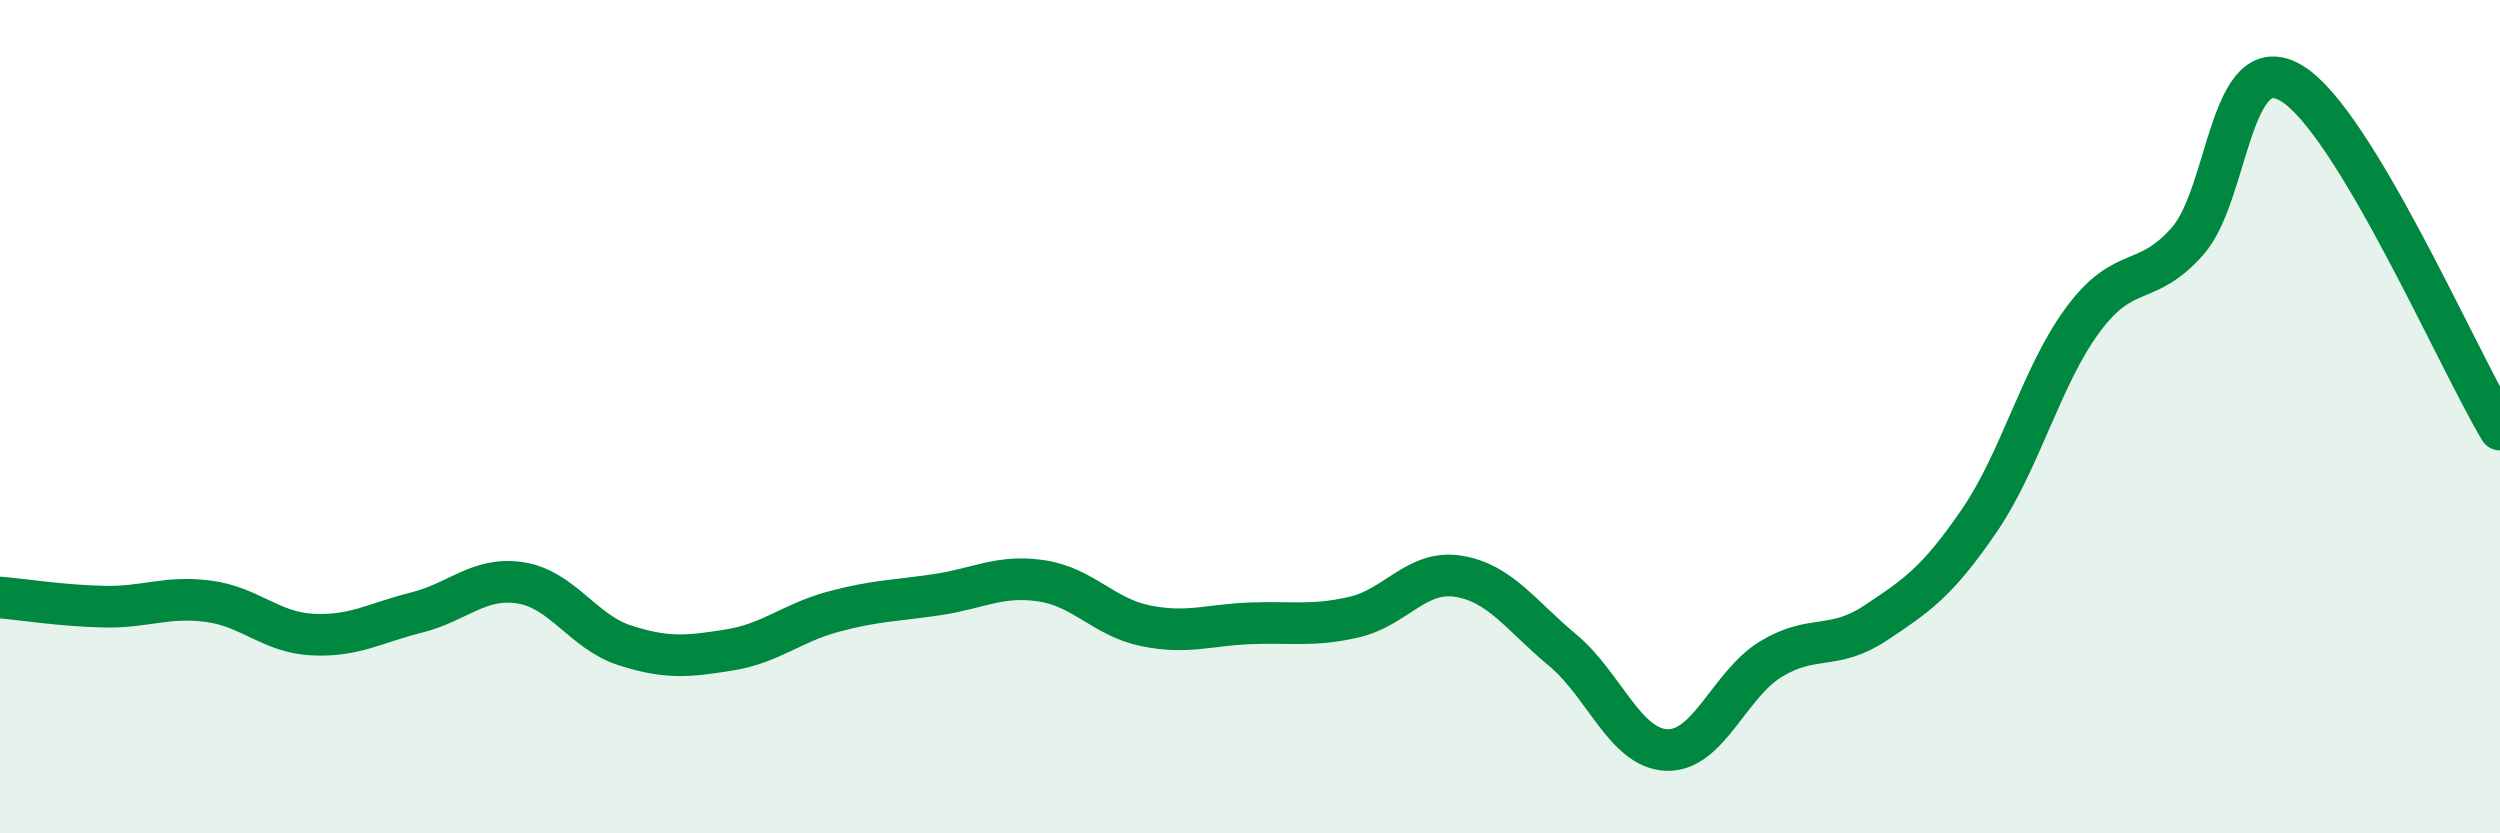
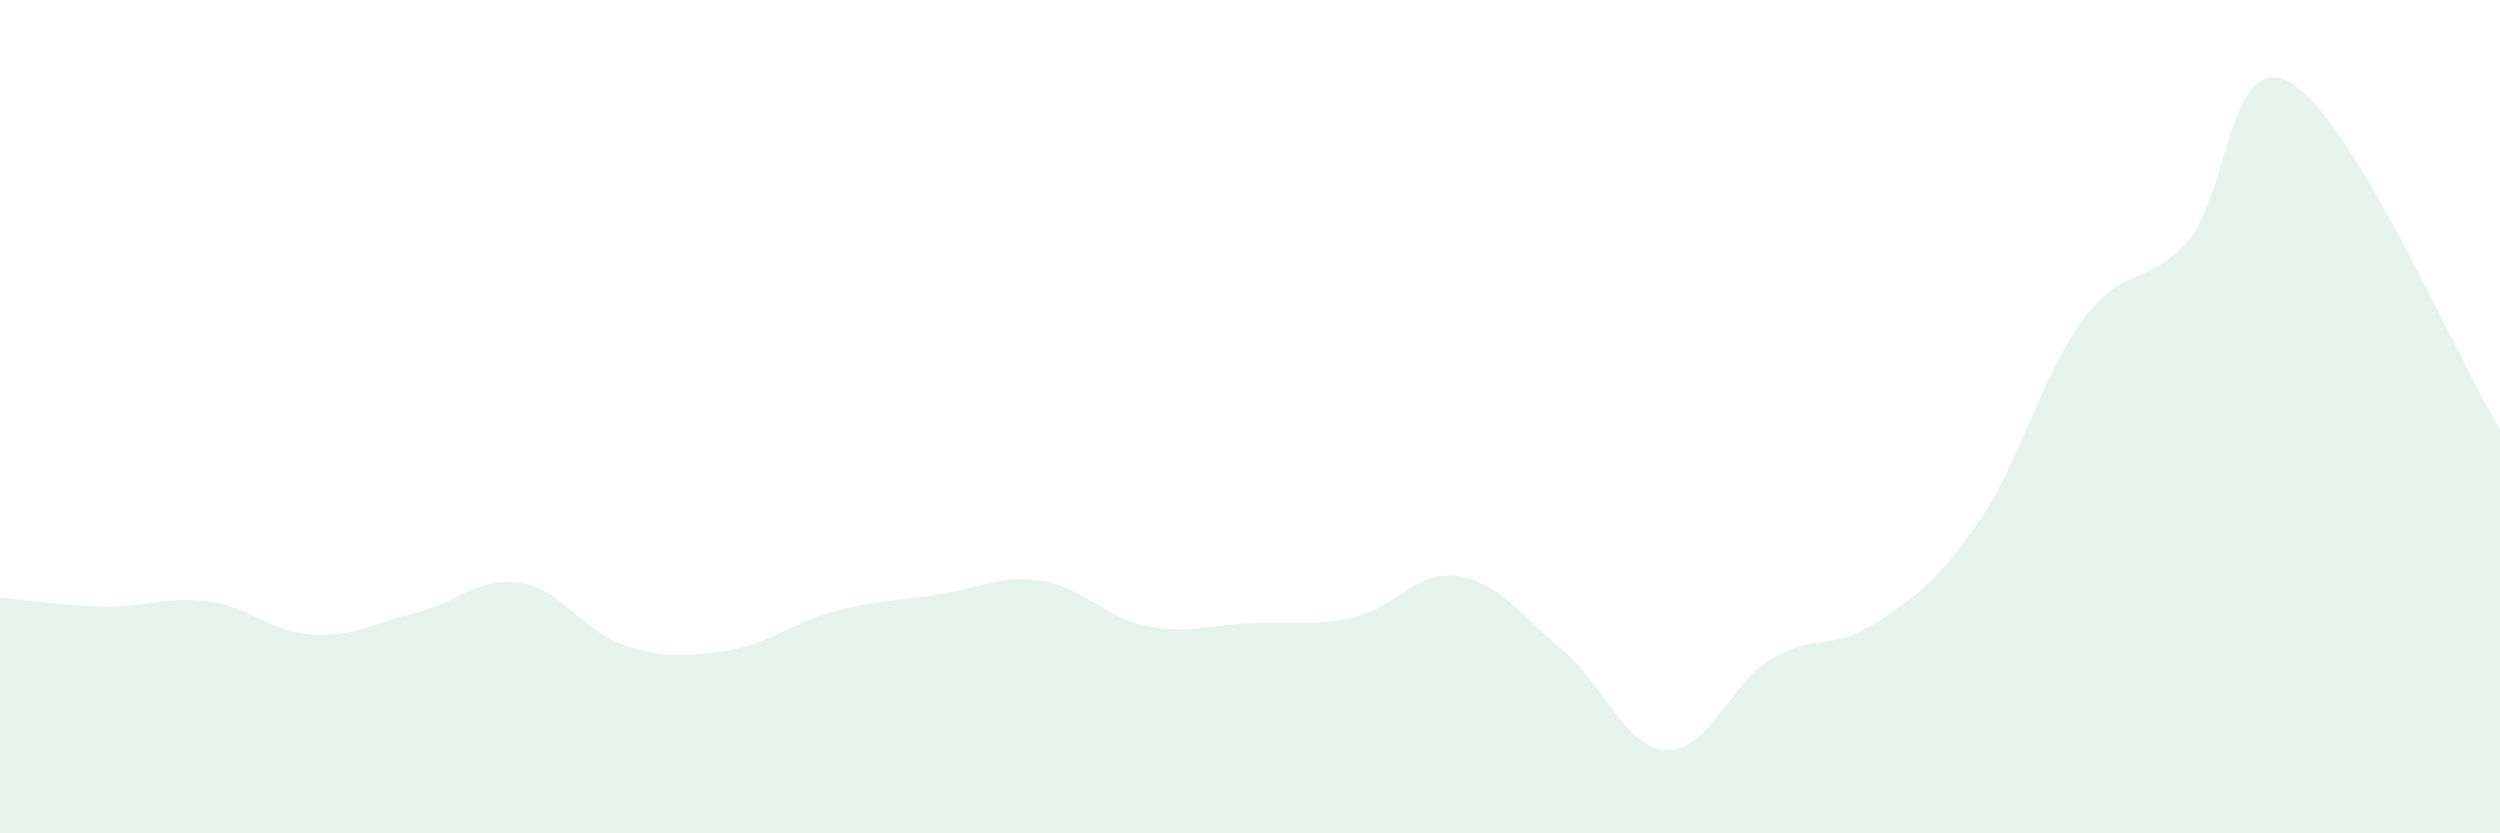
<svg xmlns="http://www.w3.org/2000/svg" width="60" height="20" viewBox="0 0 60 20">
  <path d="M 0,14.34 C 0.5,14.38 1.5,14.54 2.5,14.56 C 3.5,14.58 4,14.3 5,14.43 C 6,14.56 6.5,15.18 7.5,15.23 C 8.5,15.28 9,14.95 10,14.7 C 11,14.45 11.5,13.83 12.5,13.99 C 13.5,14.15 14,15.17 15,15.49 C 16,15.81 16.5,15.76 17.5,15.6 C 18.5,15.44 19,14.95 20,14.68 C 21,14.41 21.5,14.42 22.5,14.27 C 23.5,14.12 24,13.79 25,13.94 C 26,14.09 26.5,14.82 27.5,15.02 C 28.5,15.22 29,15 30,14.96 C 31,14.92 31.5,15.04 32.5,14.81 C 33.5,14.58 34,13.67 35,13.83 C 36,13.99 36.5,14.77 37.5,15.6 C 38.5,16.43 39,17.96 40,18 C 41,18.04 41.5,16.43 42.5,15.82 C 43.5,15.21 44,15.62 45,14.96 C 46,14.3 46.5,13.96 47.5,12.5 C 48.5,11.04 49,9 50,7.66 C 51,6.32 51.5,6.92 52.5,5.79 C 53.5,4.66 53.5,1.1 55,2 C 56.5,2.9 59,8.65 60,10.31L60 20L0 20Z" fill="#008740" opacity="0.1" stroke-linecap="round" stroke-linejoin="round" />
-   <path d="M 0,14.34 C 0.5,14.38 1.5,14.54 2.5,14.56 C 3.5,14.58 4,14.3 5,14.43 C 6,14.56 6.5,15.18 7.5,15.23 C 8.5,15.28 9,14.95 10,14.7 C 11,14.45 11.5,13.83 12.5,13.99 C 13.5,14.15 14,15.17 15,15.49 C 16,15.81 16.5,15.76 17.5,15.6 C 18.5,15.44 19,14.95 20,14.68 C 21,14.41 21.5,14.42 22.5,14.27 C 23.5,14.12 24,13.79 25,13.94 C 26,14.09 26.5,14.82 27.5,15.02 C 28.5,15.22 29,15 30,14.96 C 31,14.92 31.5,15.04 32.5,14.81 C 33.5,14.58 34,13.67 35,13.83 C 36,13.99 36.5,14.77 37.5,15.6 C 38.5,16.43 39,17.96 40,18 C 41,18.04 41.5,16.43 42.5,15.82 C 43.5,15.21 44,15.62 45,14.96 C 46,14.3 46.5,13.96 47.5,12.5 C 48.5,11.04 49,9 50,7.66 C 51,6.32 51.5,6.92 52.5,5.79 C 53.5,4.66 53.5,1.1 55,2 C 56.5,2.9 59,8.65 60,10.31" stroke="#008740" stroke-width="1" fill="none" stroke-linecap="round" stroke-linejoin="round" />
</svg>